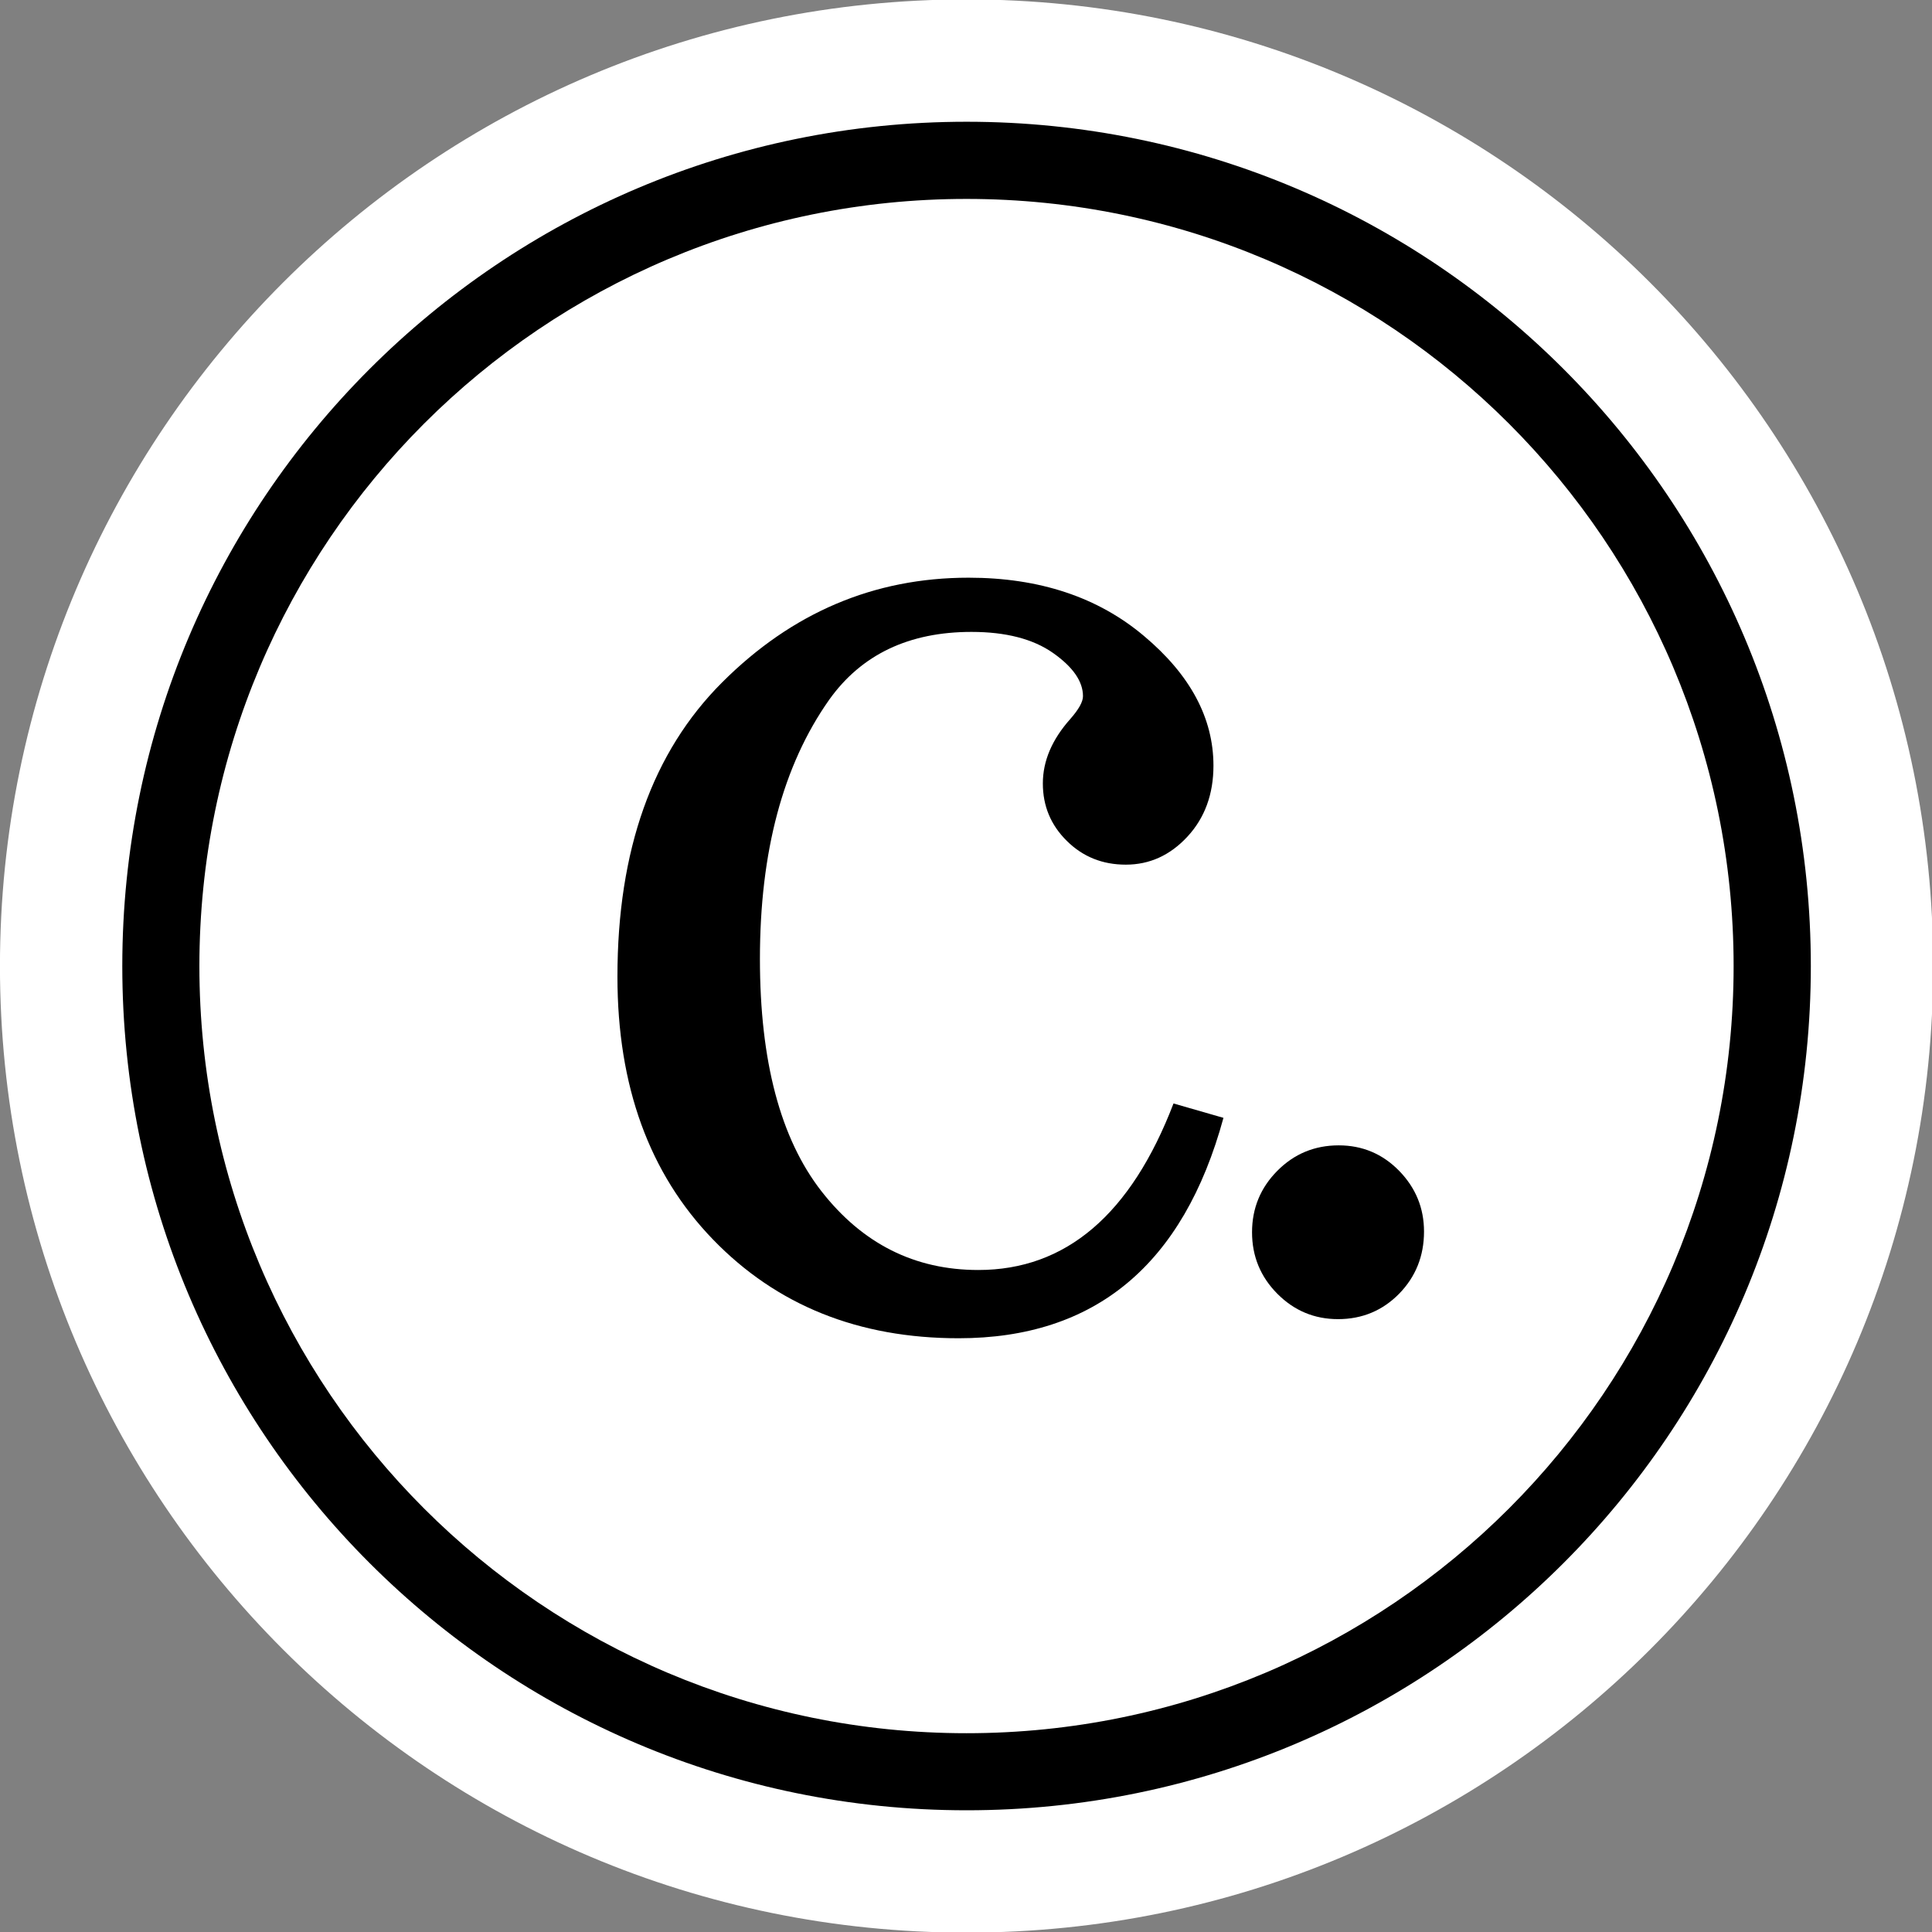
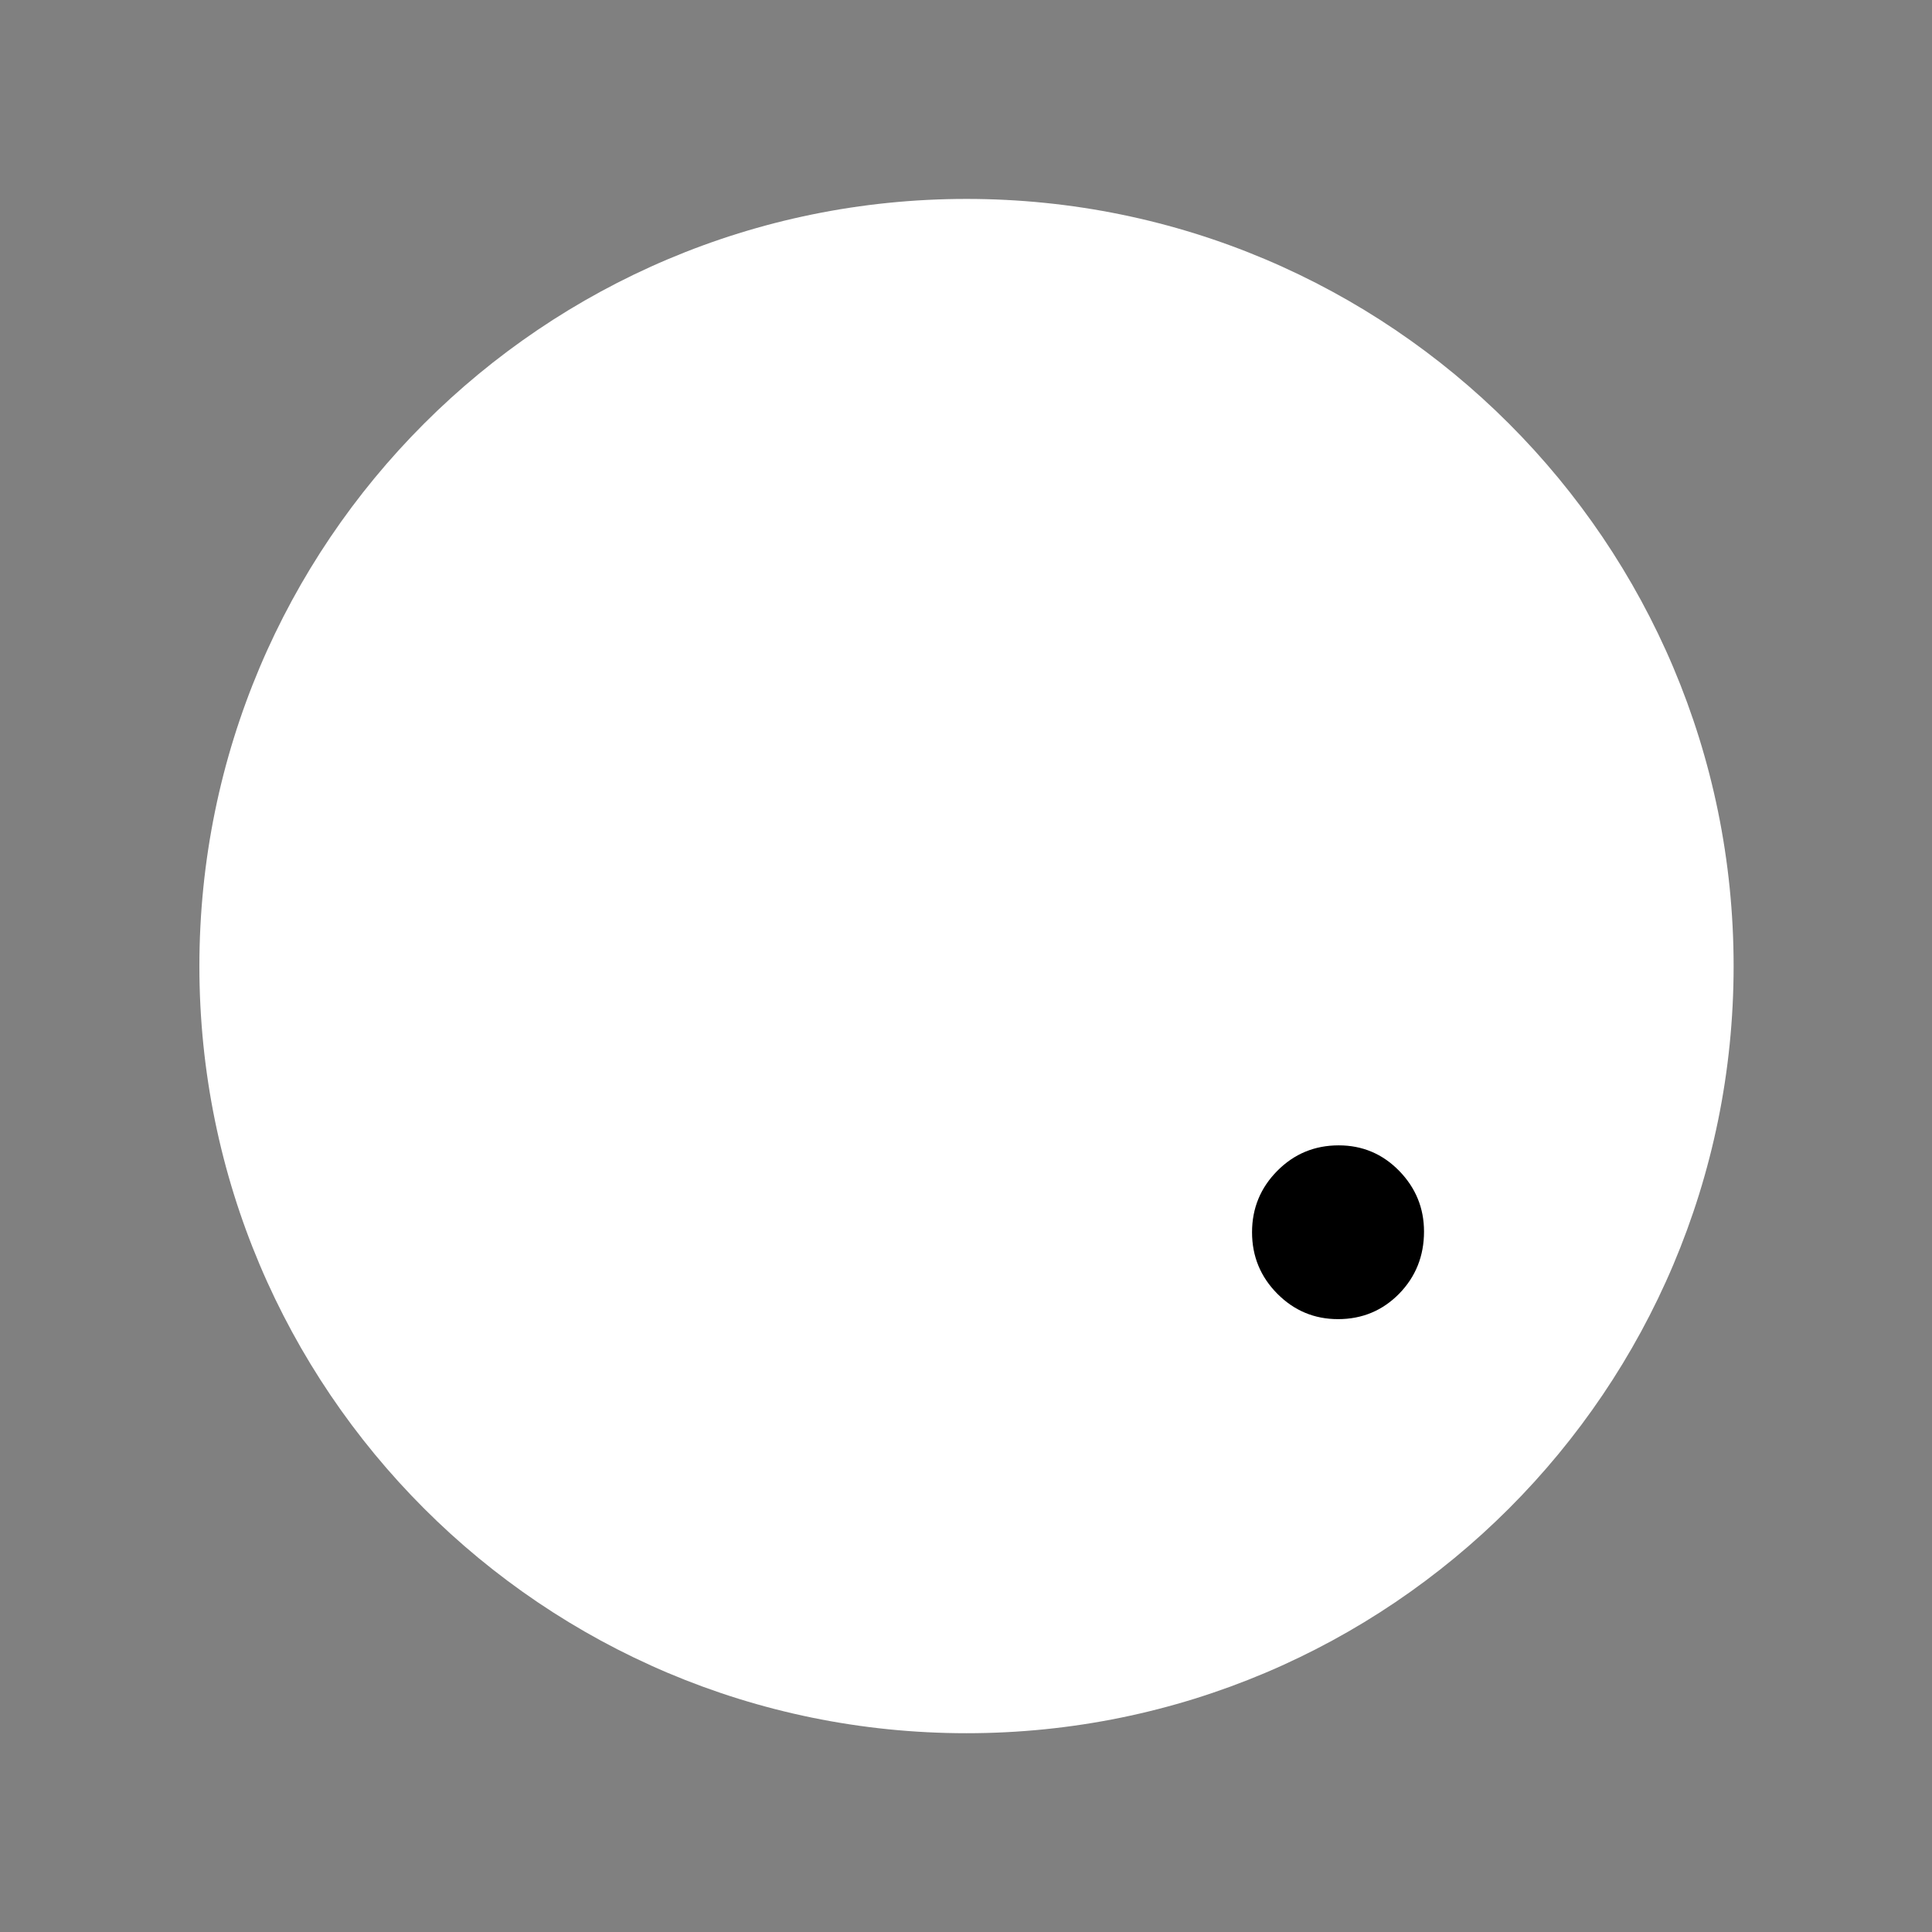
<svg xmlns="http://www.w3.org/2000/svg" xmlns:ns1="http://sodipodi.sourceforge.net/DTD/sodipodi-0.dtd" xmlns:ns2="http://www.inkscape.org/namespaces/inkscape" width="32.935mm" height="32.935mm" version="1.1" viewBox="0 0 32.935 32.935" id="svg6" ns1:docname="circa_c_idot.svg" ns2:version="1.3 (0e150ed6c4, 2023-07-21)">
  <rect x="0" y="0" width="32.935" height="32.935" fill="#808080" stroke="none" />
  <defs id="defs6" />
  <ns1:namedview id="namedview6" pagecolor="#ffffff" bordercolor="#666666" borderopacity="1.0" ns2:showpageshadow="2" ns2:pageopacity="0.0" ns2:pagecheckerboard="0" ns2:deskcolor="#d1d1d1" ns2:document-units="mm" ns2:zoom="6.6758385" ns2:cx="66.134015" ns2:cy="62.239373" ns2:window-width="1920" ns2:window-height="1027" ns2:window-x="1912" ns2:window-y="-8" ns2:window-maximized="1" ns2:current-layer="svg6" />
  <g transform="matrix(0.353,0,0,-0.353,1.042,16.469)" id="g2" style="fill:#000000;stroke:#ffffff;stroke-opacity:1">
-     <path d="M 0,0 C 0,24.152 19.576,43.729 43.726,43.729 67.877,43.729 87.451,24.152 87.451,0 87.451,-24.148 67.877,-43.722 43.726,-43.722 19.576,-43.722 0,-24.148 0,0" fill="#ffffff" id="path1" style="fill:#000000;stroke:#ffffff;stroke-opacity:1" />
-     <path d="M 0,0 C 0,24.152 19.576,43.729 43.726,43.729 67.877,43.729 87.451,24.152 87.451,0 87.451,-24.148 67.877,-43.722 43.726,-43.722 19.576,-43.722 0,-24.148 0,0 Z" fill="none" stroke="#231f20" stroke-linecap="round" stroke-linejoin="round" stroke-width="5.908" id="path2" style="fill:#000000;stroke:#ffffff;stroke-opacity:1" />
-   </g>
+     </g>
  <g transform="matrix(0.353,0,0,-0.353,3.399,16.469)" id="g3" style="fill:#ffffff">
    <path d="M 0,0 C 0,20.462 16.587,37.048 37.046,37.048 57.504,37.048 74.091,20.462 74.091,0 74.091,-20.46 57.504,-37.046 37.046,-37.046 16.587,-37.046 0,-20.46 0,0" fill="#231f20" id="path3" style="fill:#ffffff" />
  </g>
  <g transform="matrix(0.353,0,0,-0.353,20.005,18.811)" id="g4" style="fill:#000000">
-     <path d="m 0,0 2.412,-0.694 c -1.933,-7.095 -6.203,-10.644 -12.789,-10.644 -4.838,0 -8.791,1.591 -11.865,4.772 -3.075,3.18 -4.612,7.41 -4.612,12.687 0,6.114 1.687,10.852 5.061,14.219 3.368,3.366 7.333,5.051 11.897,5.051 3.416,0 6.247,-0.938 8.474,-2.818 2.234,-1.877 3.351,-3.964 3.351,-6.261 0,-1.381 -0.422,-2.526 -1.258,-3.427 -0.835,-0.901 -1.825,-1.352 -2.974,-1.352 -1.127,0 -2.075,0.38 -2.849,1.147 -0.774,0.763 -1.158,1.688 -1.158,2.773 0,1.084 0.44,2.118 1.318,3.106 0.413,0.468 0.62,0.837 0.62,1.11 0,0.713 -0.484,1.41 -1.446,2.087 -0.966,0.679 -2.285,1.017 -3.94,1.017 -3.021,0 -5.312,-1.092 -6.869,-3.275 -2.234,-3.168 -3.346,-7.34 -3.346,-12.517 0,-4.935 0.99,-8.673 2.966,-11.213 1.982,-2.541 4.504,-3.81 7.58,-3.81 4.228,0 7.372,2.68 9.427,8.042" fill="#ffffff" id="path4" style="fill:#000000" />
-   </g>
+     </g>
  <g transform="matrix(0.353,0,0,-0.353,22.821,19.525)" id="g5" style="fill:#000000">
    <path d="M 0,0 C 1.145,0 2.116,-0.411 2.919,-1.23 3.717,-2.049 4.12,-3.027 4.12,-4.163 4.12,-5.345 3.717,-6.347 2.919,-7.165 2.116,-7.982 1.131,-8.392 -0.033,-8.392 c -1.144,0 -2.12,0.41 -2.932,1.227 -0.812,0.818 -1.22,1.808 -1.22,2.968 0,1.159 0.408,2.148 1.22,2.967 C -2.153,-0.411 -1.163,0 0,0" fill="#ffffff" id="path5" style="fill:#000000" />
  </g>
</svg>